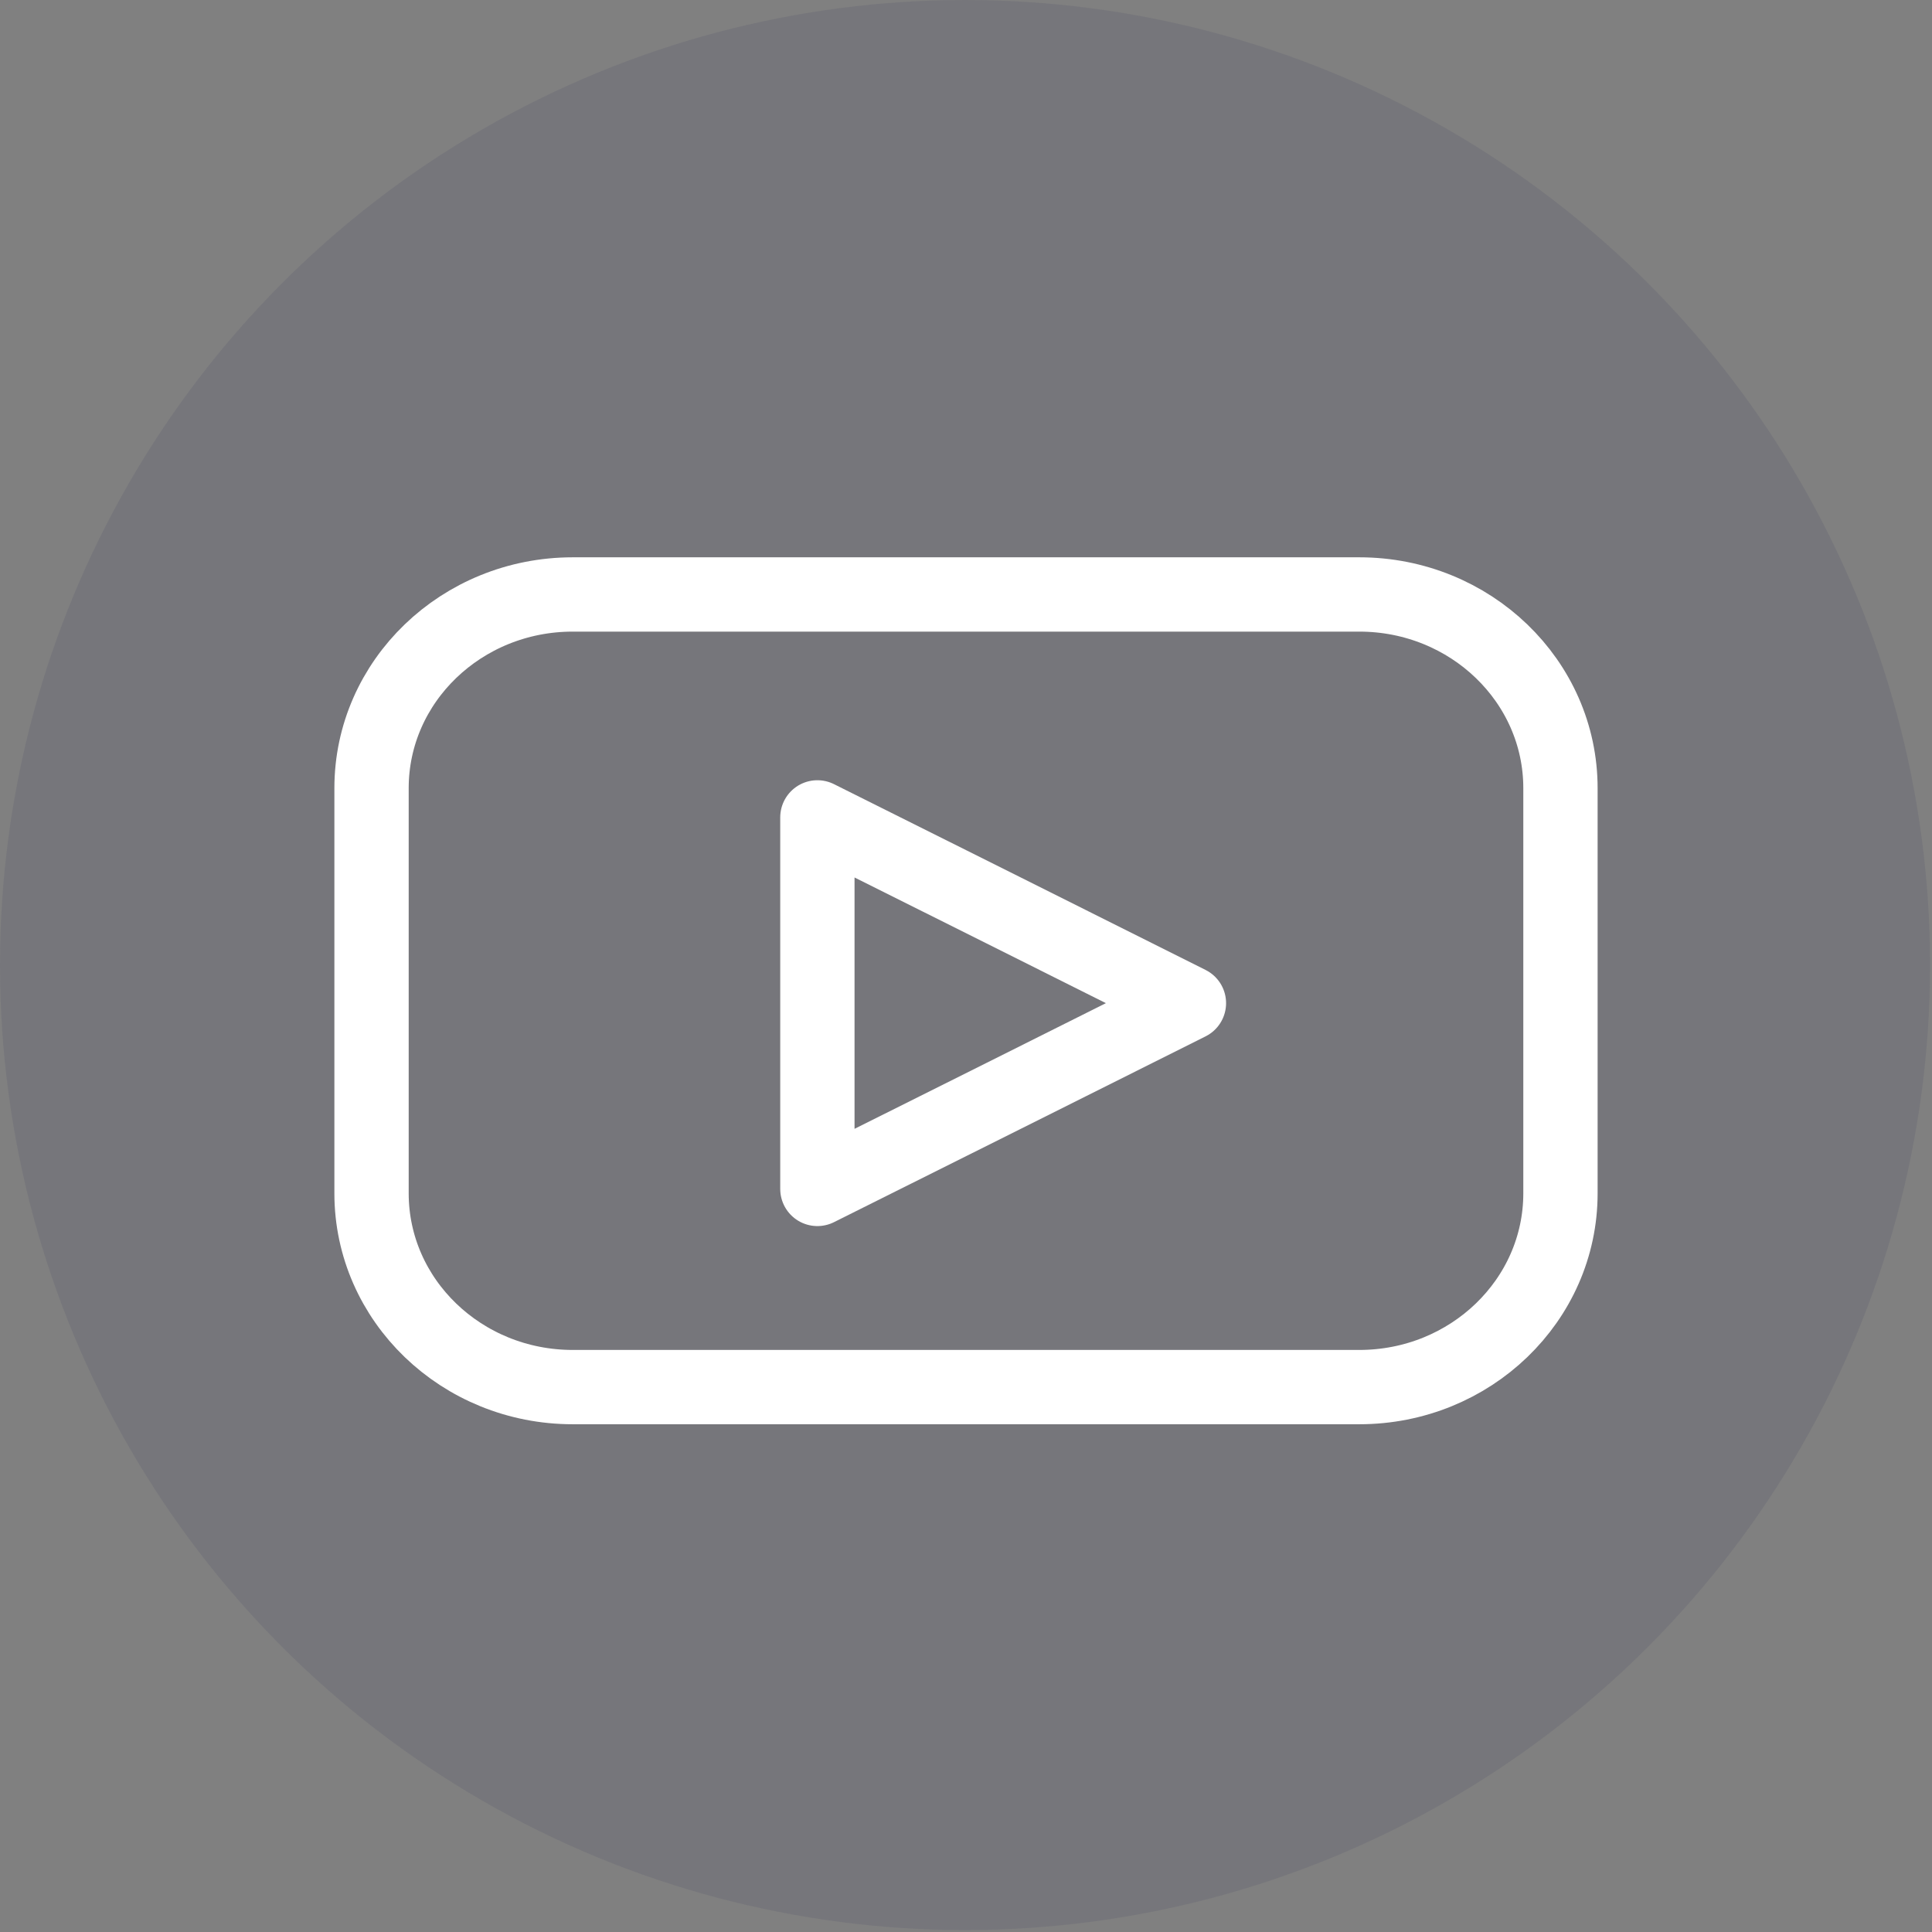
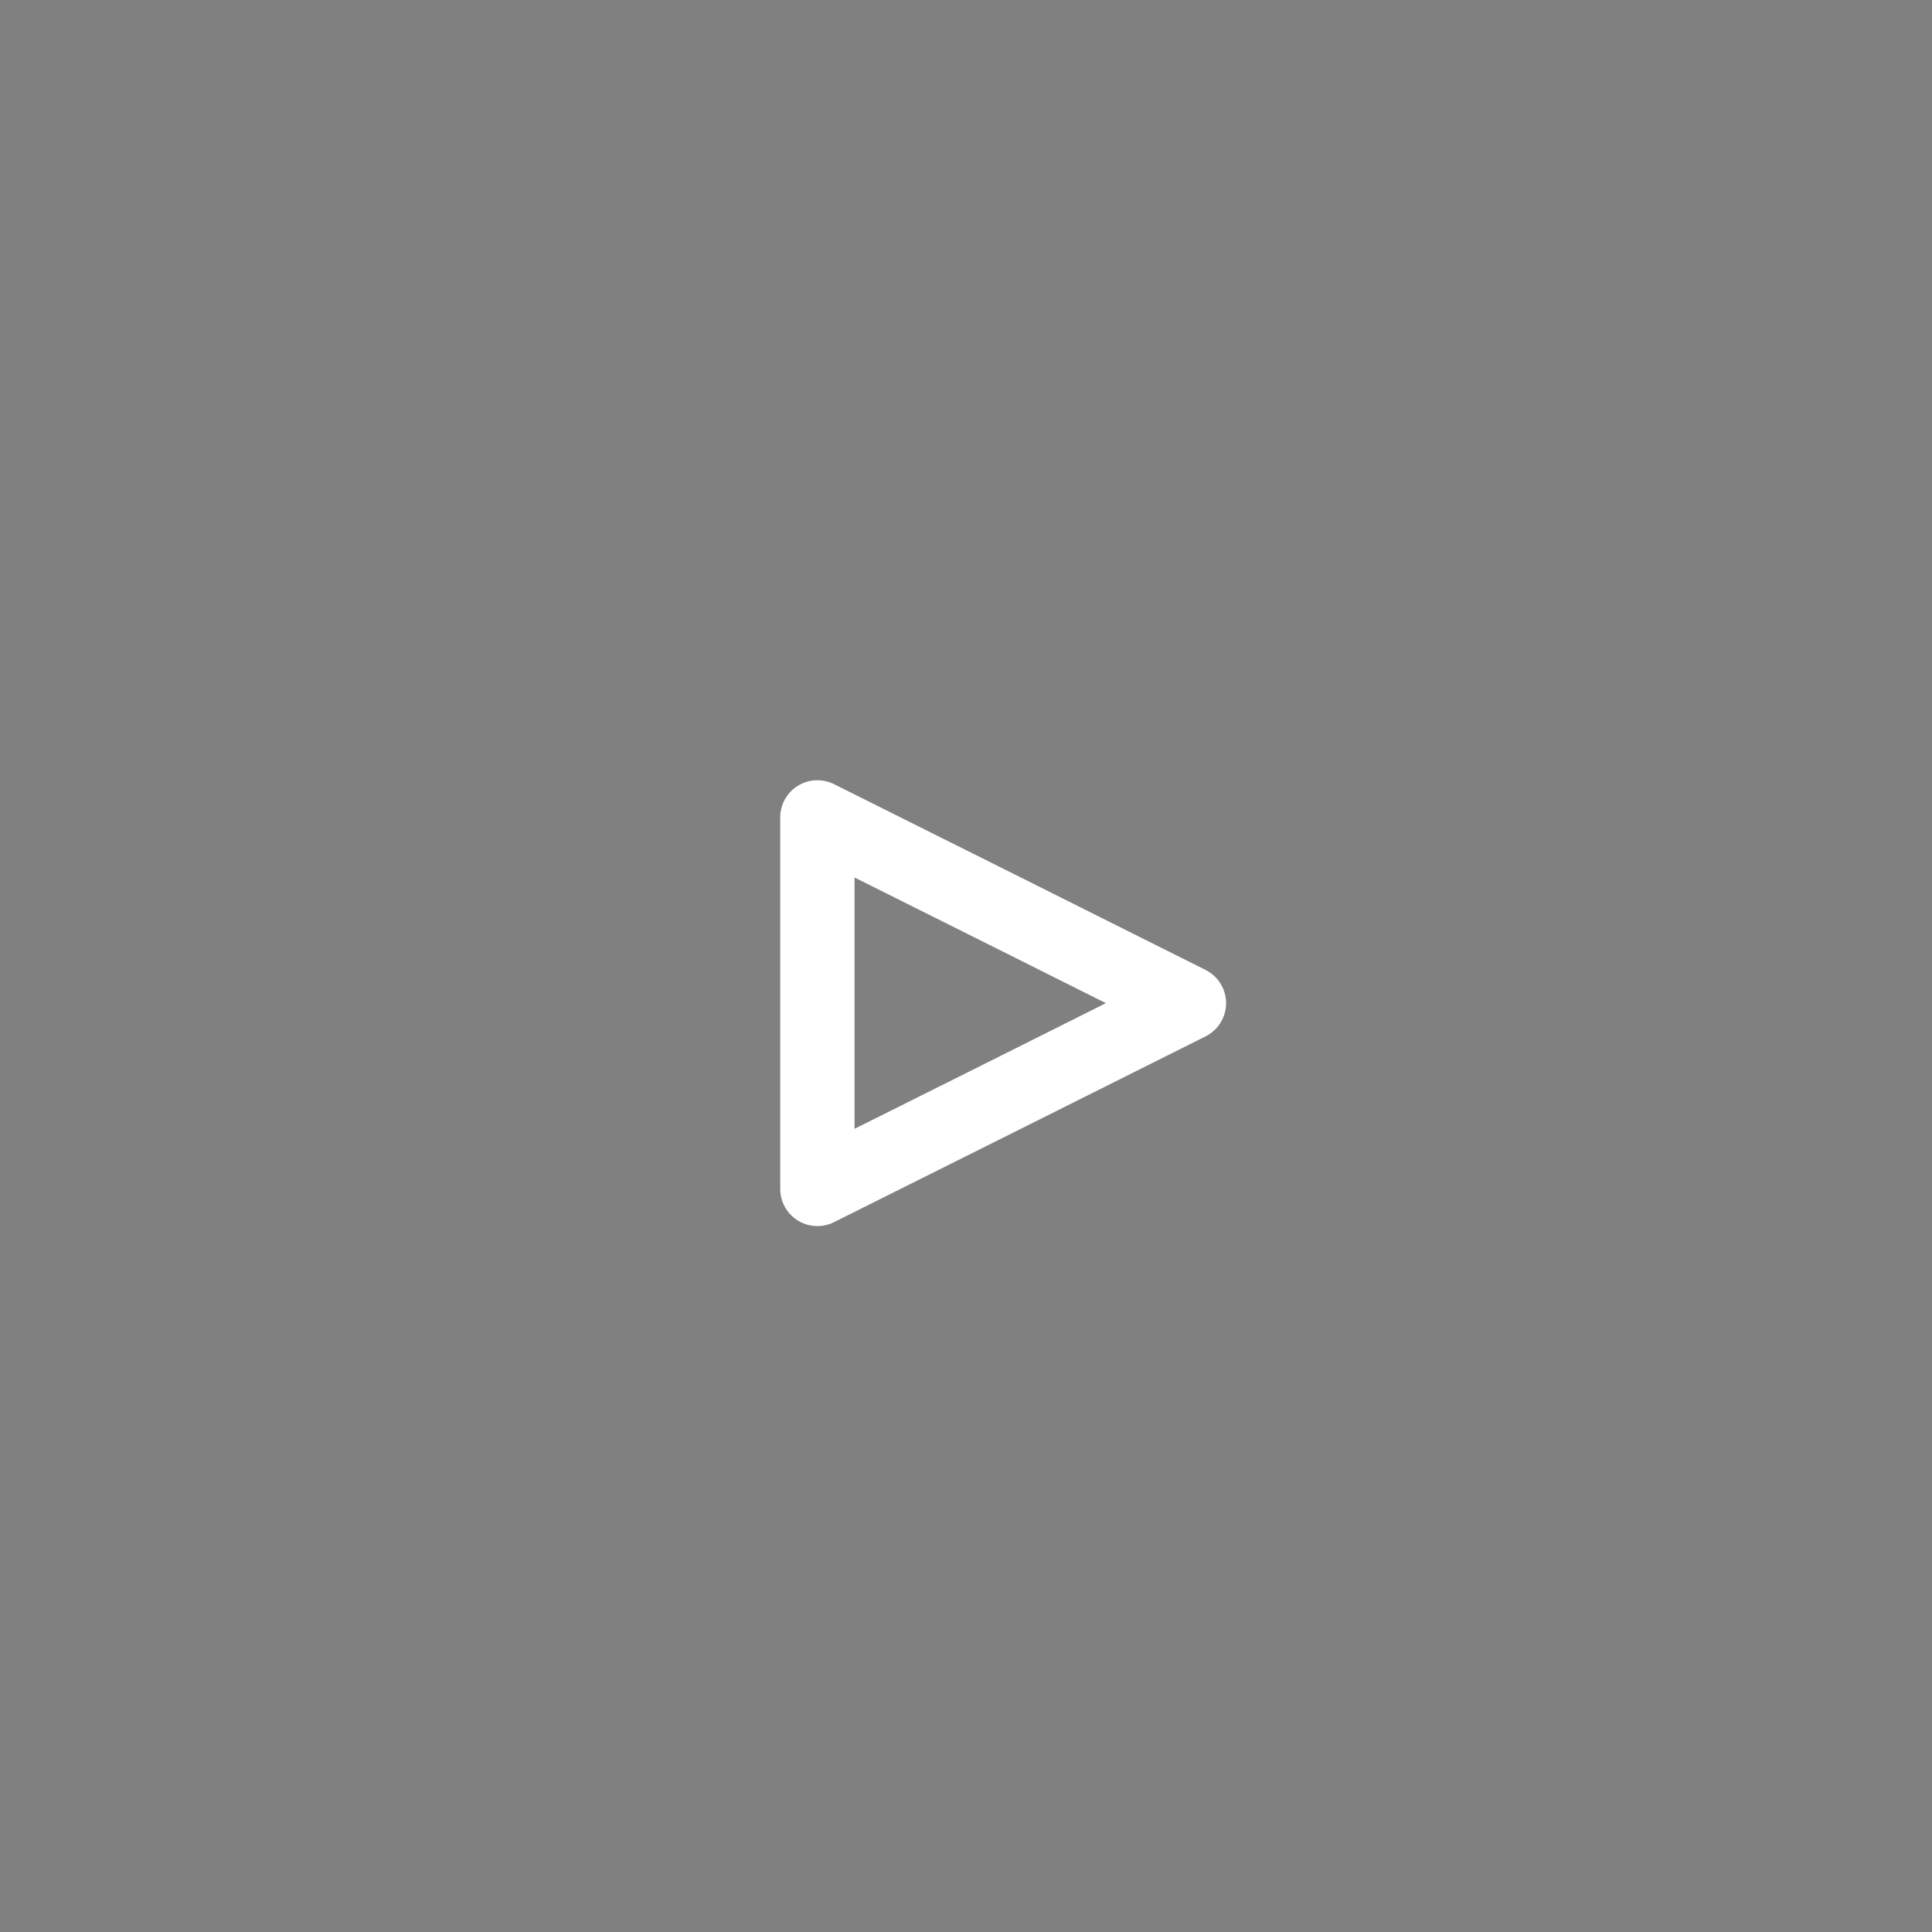
<svg xmlns="http://www.w3.org/2000/svg" width="26" height="26" viewBox="0 0 26 26" fill="none">
  <rect x="0" y="0" width="26" height="26" fill="#808080" stroke="none" />
-   <circle opacity="0.1" cx="12.987" cy="12.987" r="12.987" fill="#212353" />
  <path d="M16 13.5L13.5 14.751L11 16V13.5V11L13.5 12.249L16 13.5Z" stroke="white" stroke-linecap="round" stroke-linejoin="round" />
-   <path d="M18.292 8H7.708C6.212 8 5 9.167 5 10.607V16.059C5 17.499 6.212 18.667 7.708 18.667H18.292C19.788 18.667 21 17.499 21 16.059V10.607C21 9.167 19.788 8 18.292 8Z" stroke="white" stroke-linecap="round" stroke-linejoin="round" />
</svg>